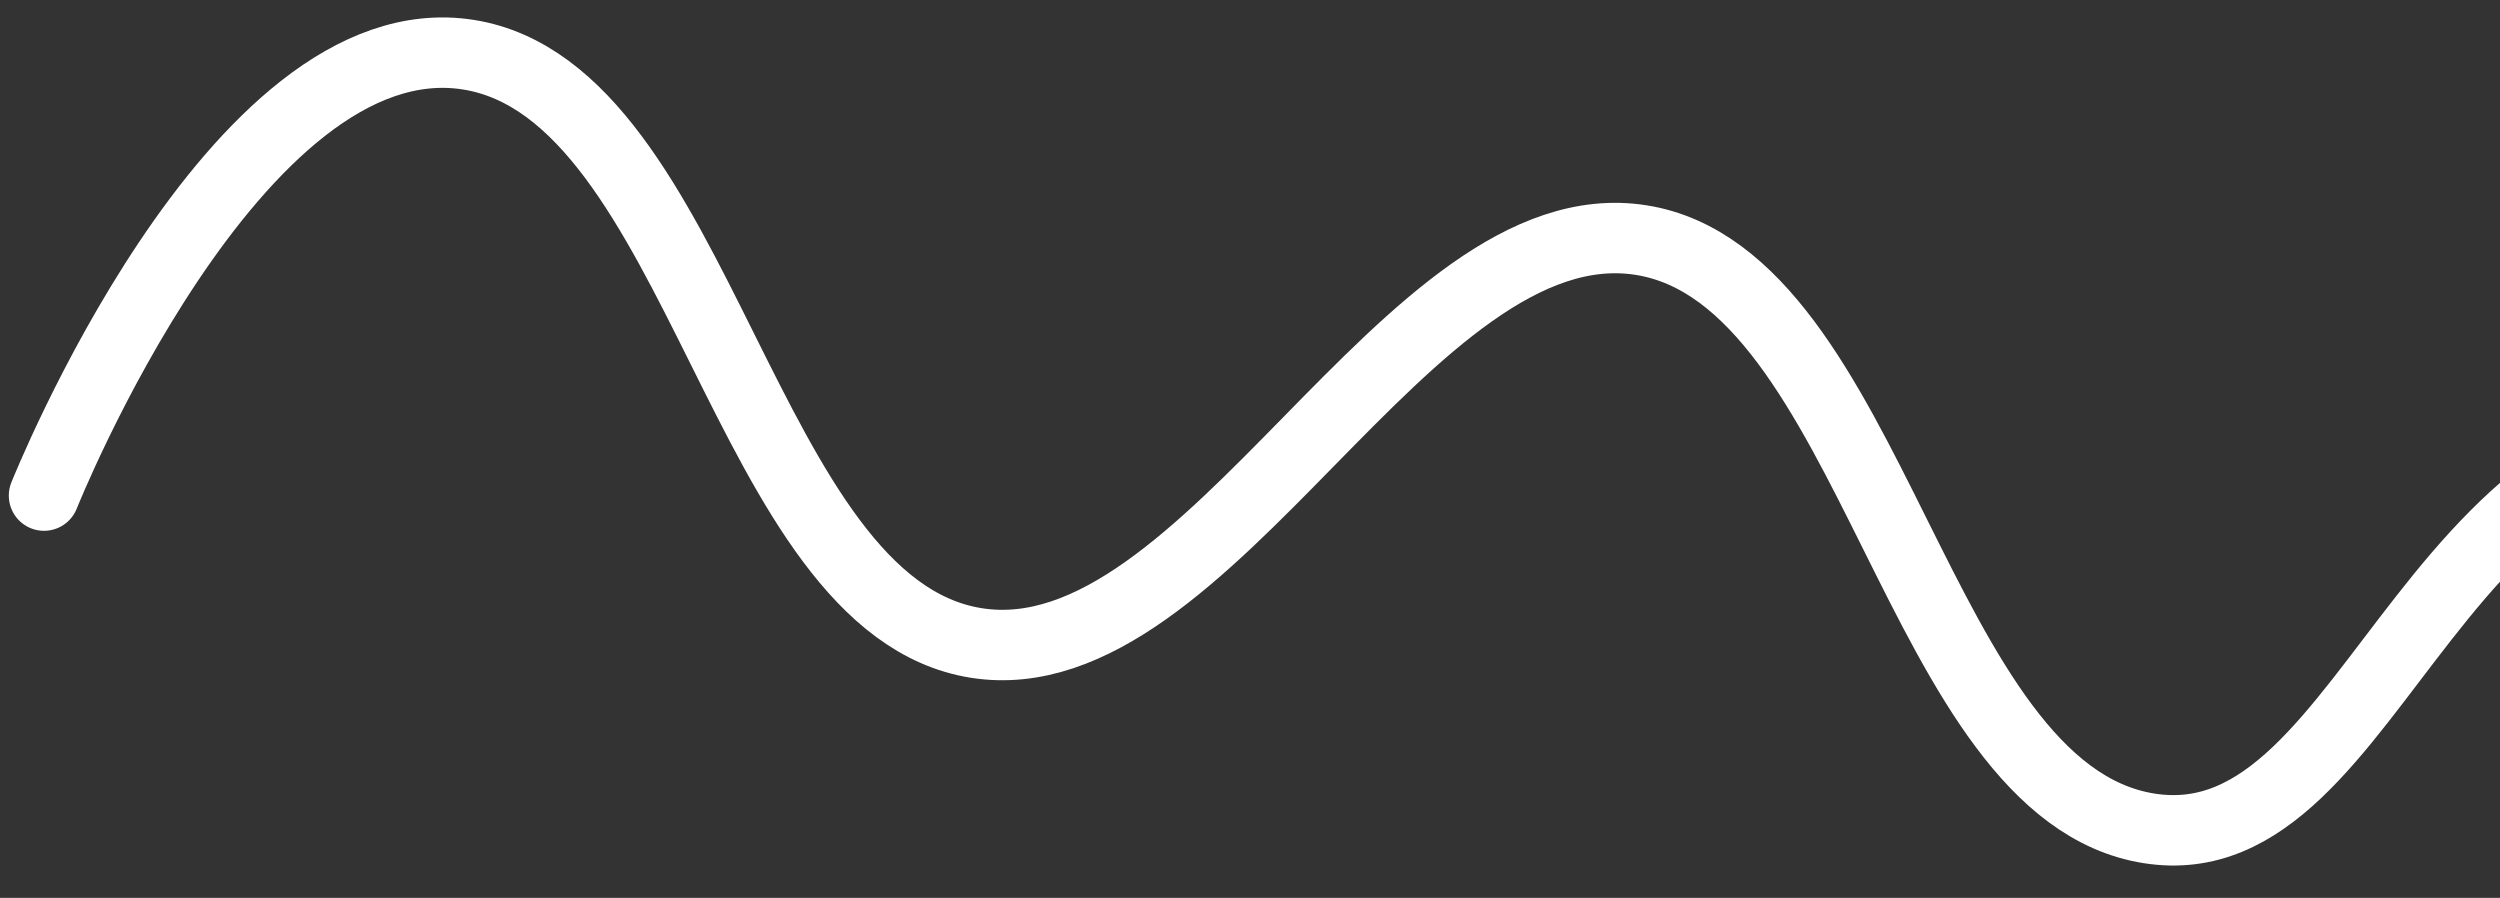
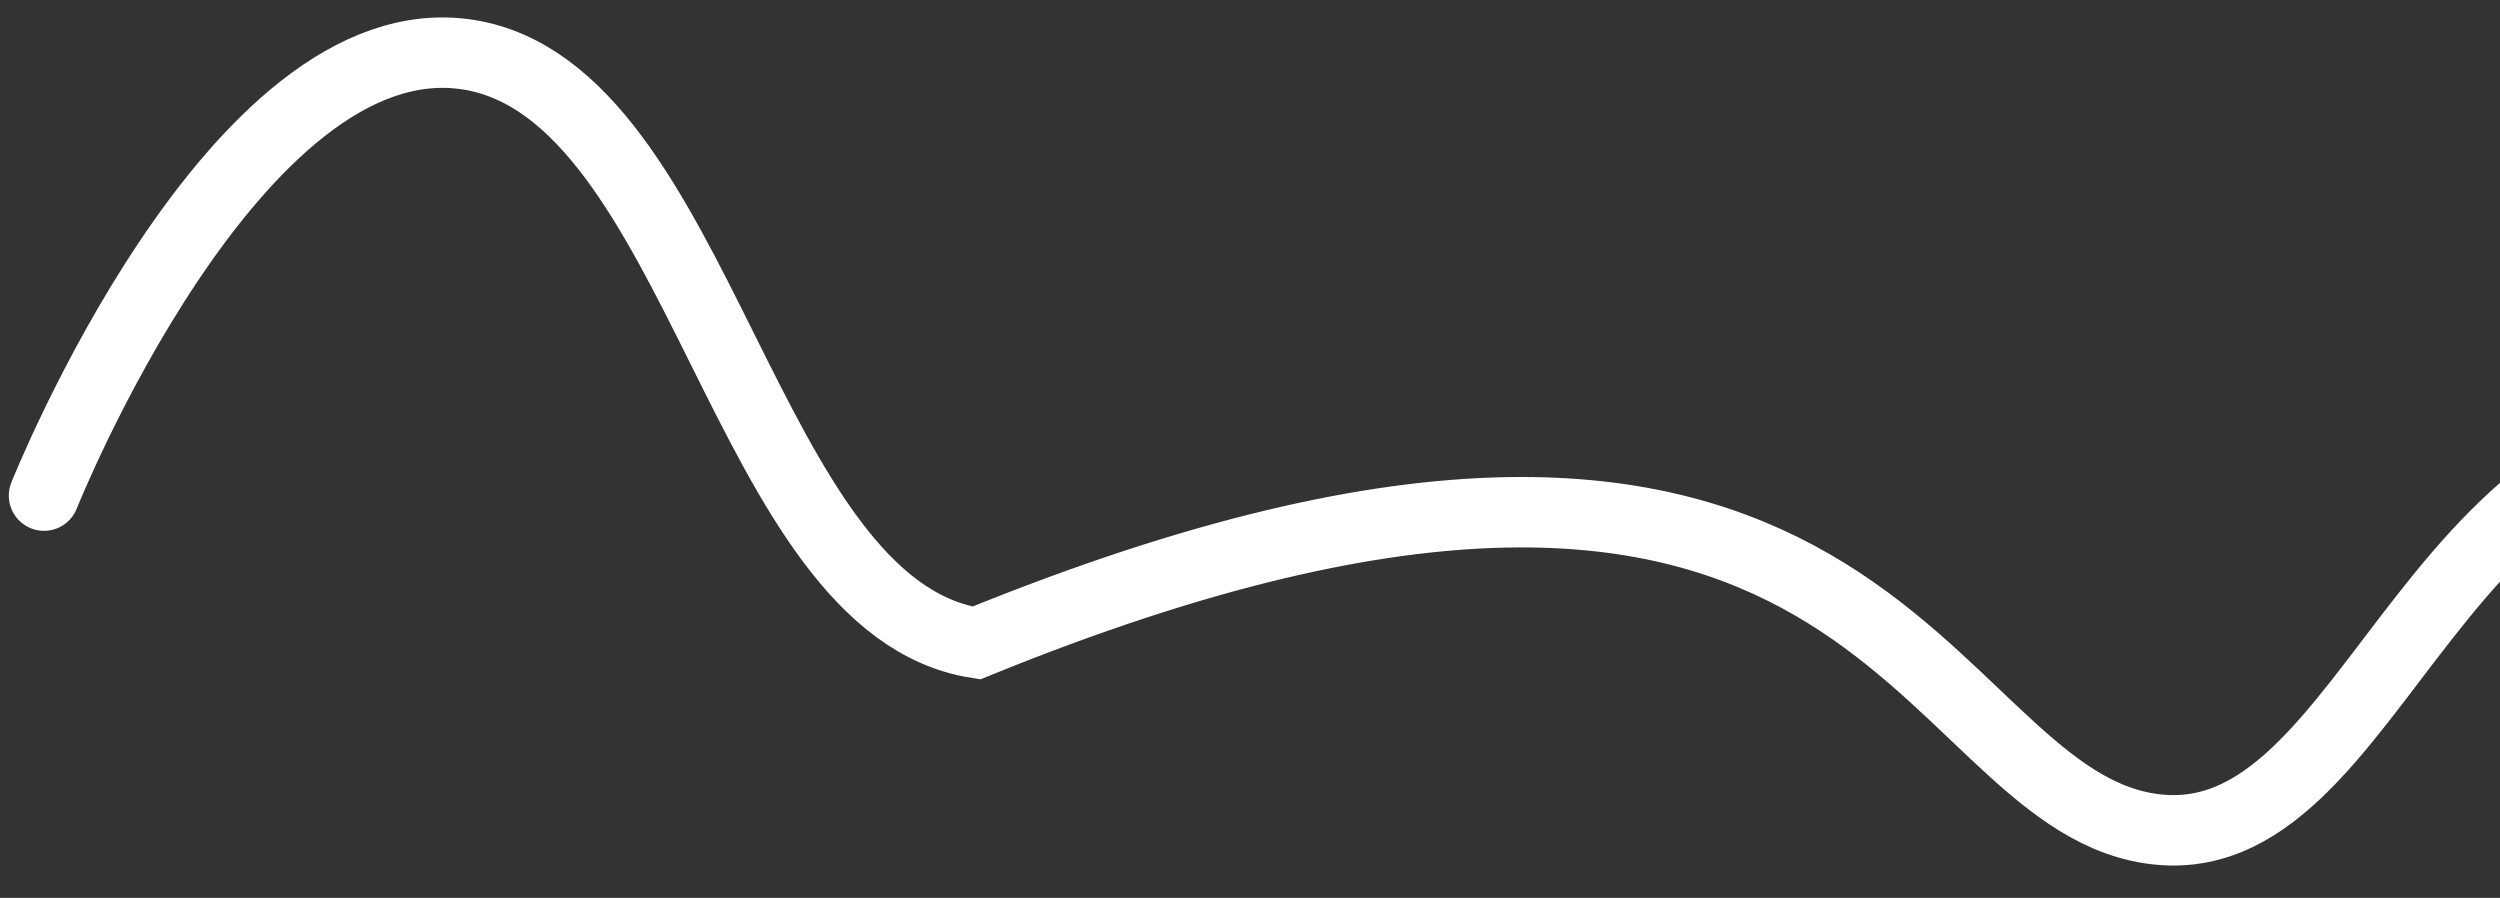
<svg xmlns="http://www.w3.org/2000/svg" width="142" height="51" viewBox="0 0 142 51" fill="none">
  <rect x="0" y="0" width="142" height="51" fill="#333333" stroke="none" />
-   <path d="M2.5 28.15C2.5 28.15 13.336 1.01 26.601 3.106C39.865 5.203 42.193 34.425 55.457 36.522C68.722 38.619 79.949 11.54 93.214 13.637C106.478 15.734 108.805 44.956 122.07 47.052C135.334 49.149 137.844 20.692 159.826 24.167C181.808 27.642 197.316 48.317 197.316 48.317" stroke="white" stroke-width="4" stroke-linecap="round" />
+   <path d="M2.5 28.15C2.5 28.15 13.336 1.01 26.601 3.106C39.865 5.203 42.193 34.425 55.457 36.522C106.478 15.734 108.805 44.956 122.07 47.052C135.334 49.149 137.844 20.692 159.826 24.167C181.808 27.642 197.316 48.317 197.316 48.317" stroke="white" stroke-width="4" stroke-linecap="round" />
</svg>